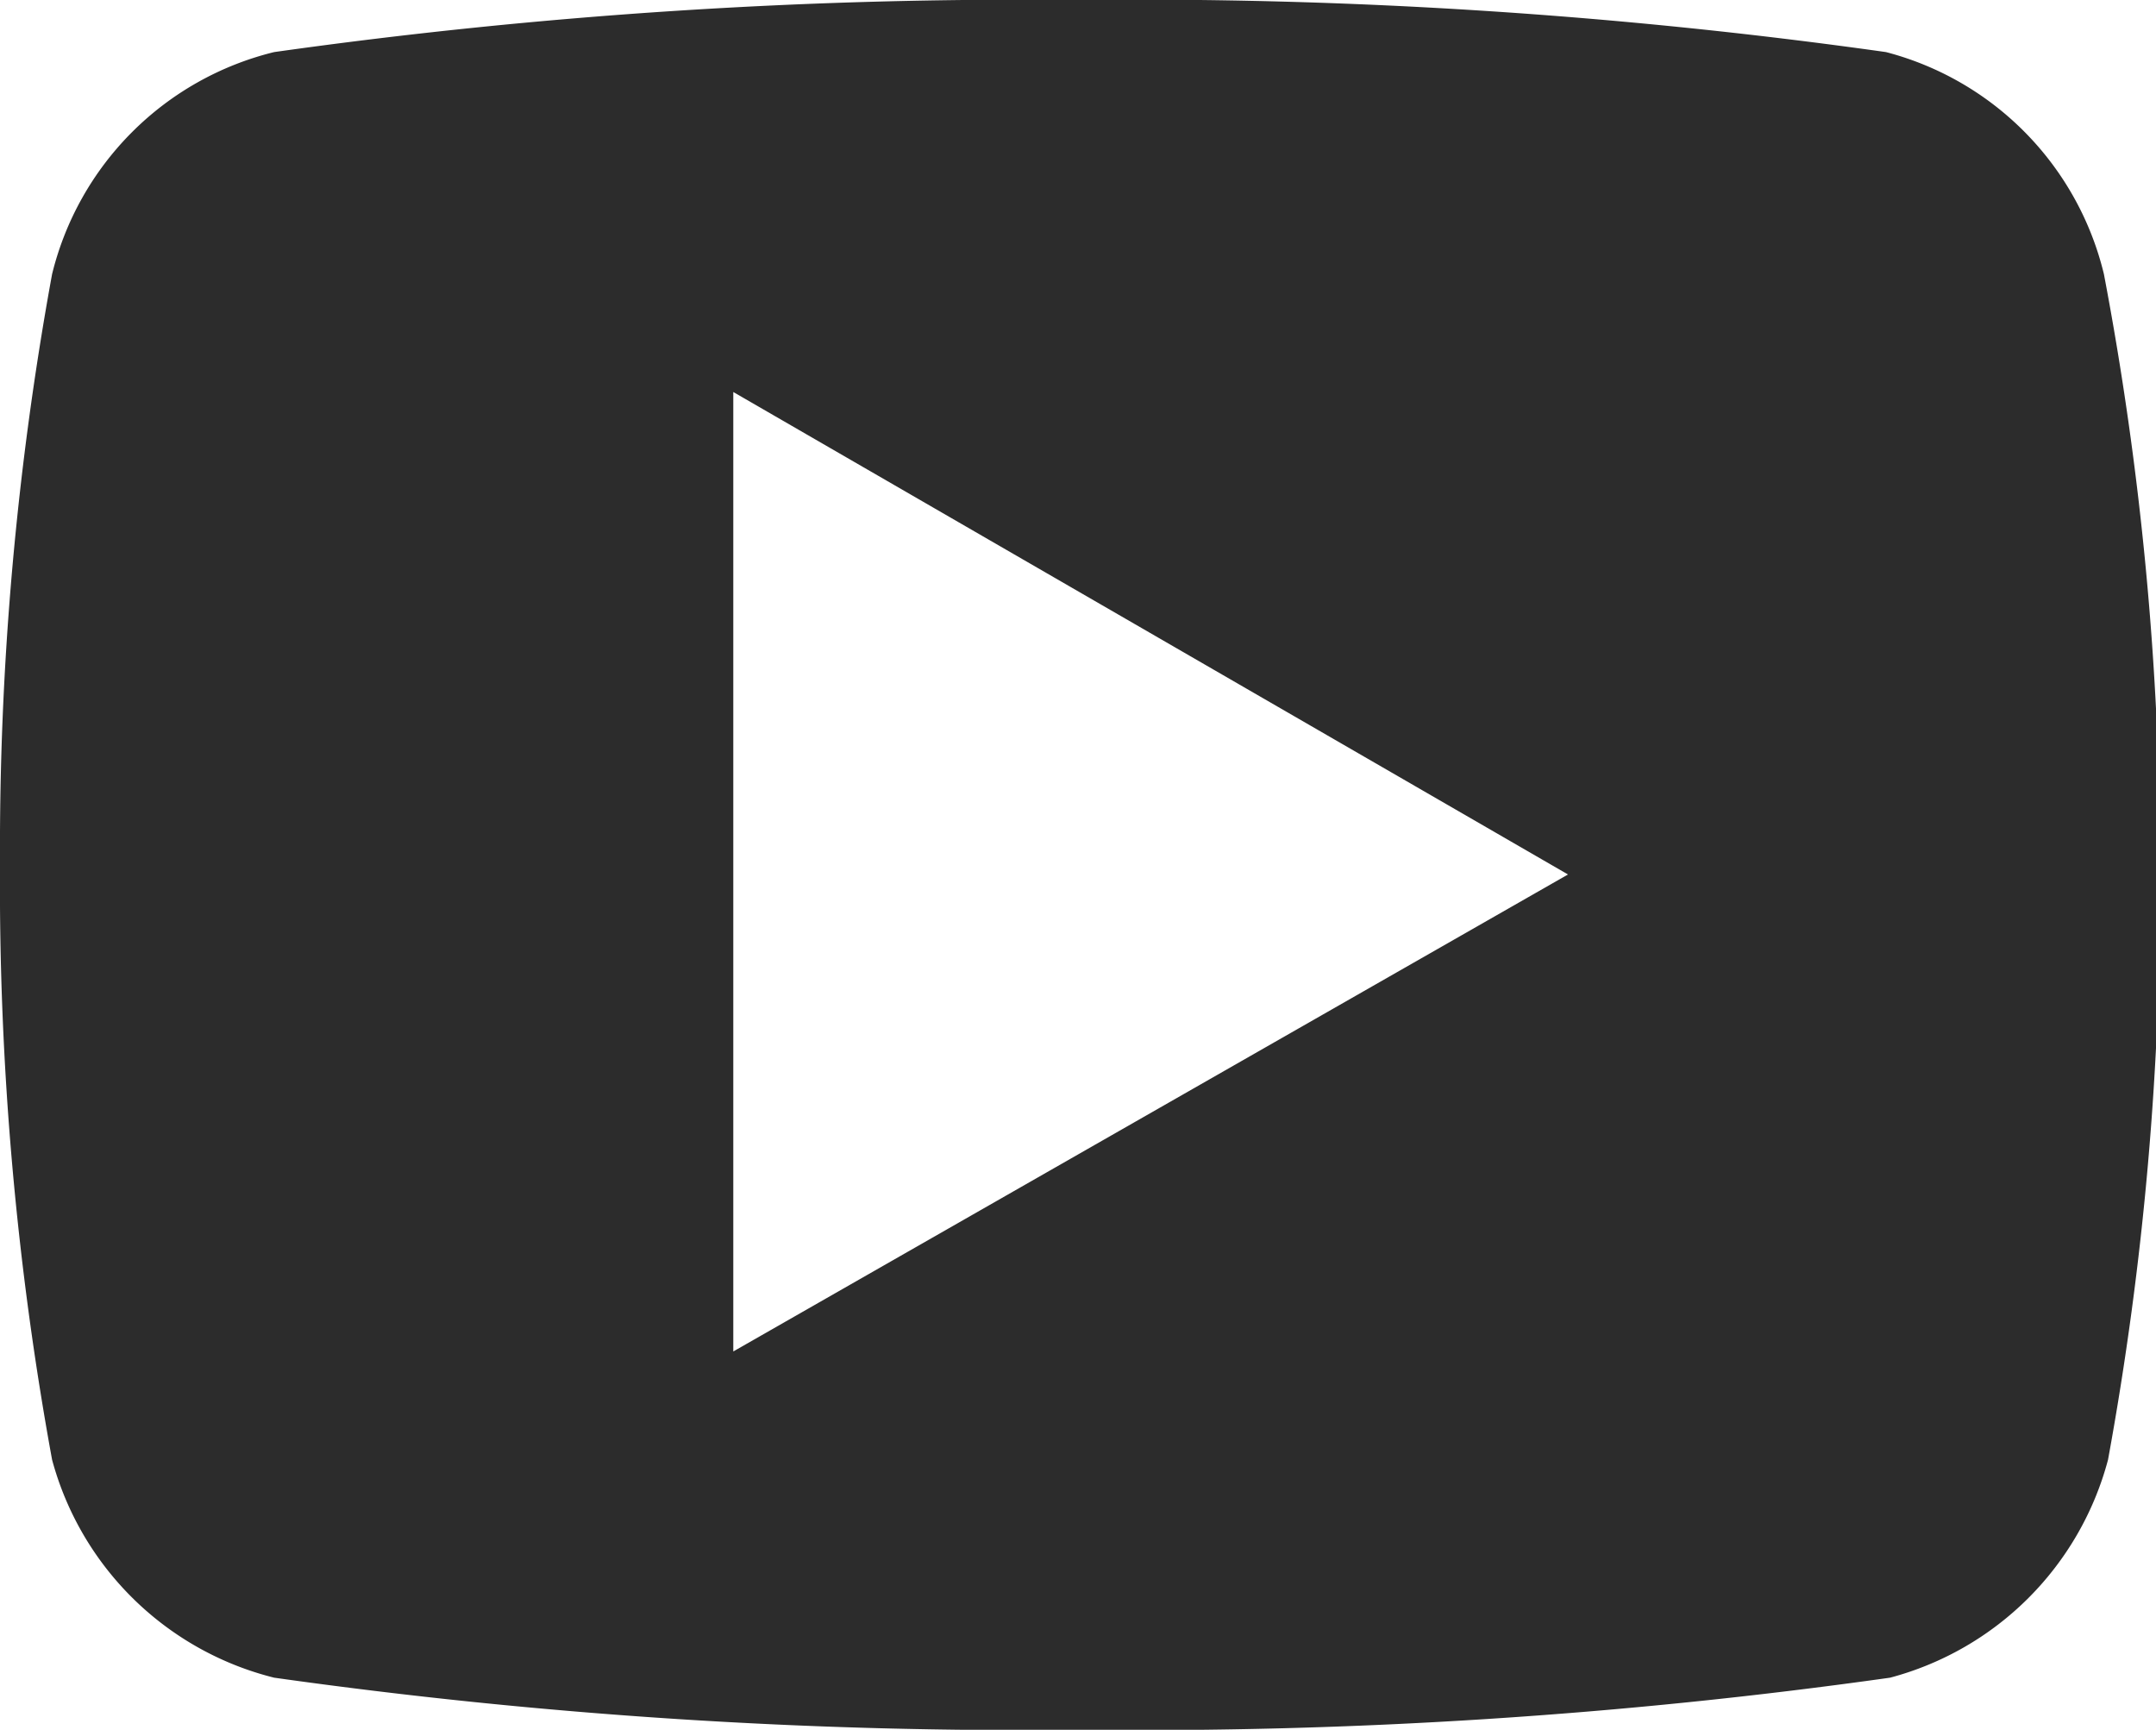
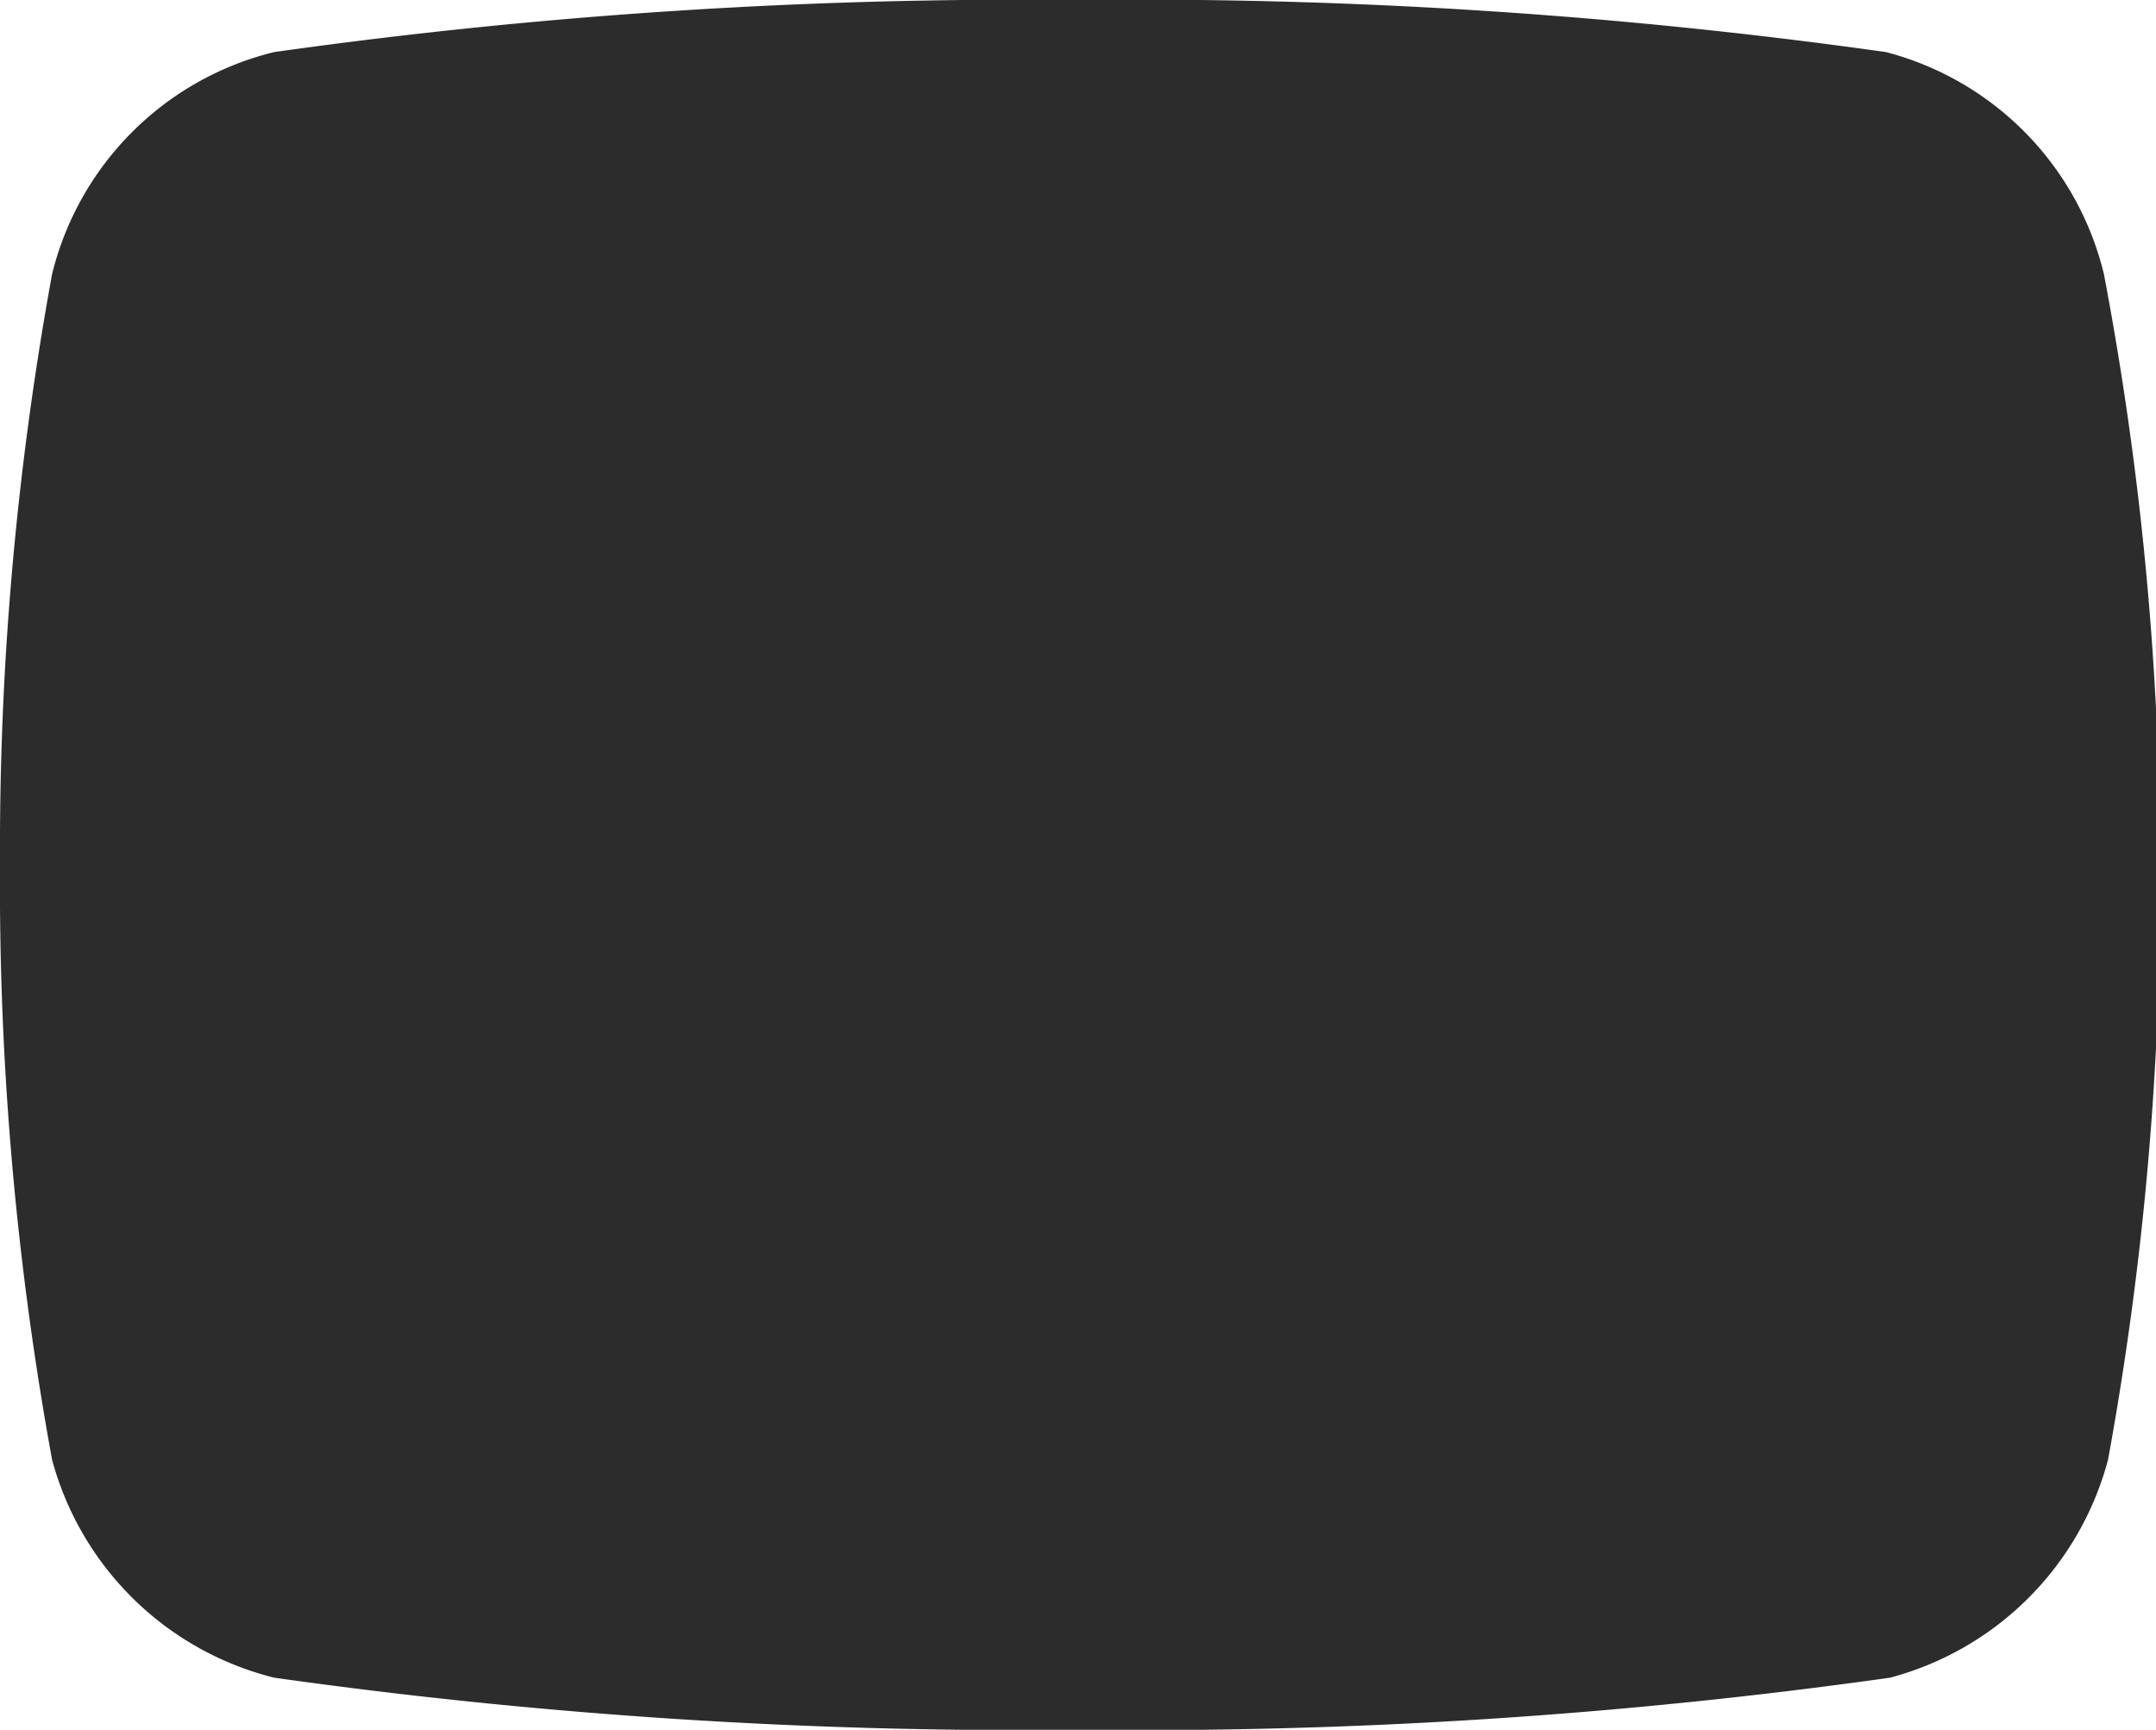
<svg xmlns="http://www.w3.org/2000/svg" viewBox="0 0 15.73 12.62">
  <defs>
    <style>.cls-1{fill:#2c2c2c;}</style>
  </defs>
  <g id="Ebene_2" data-name="Ebene 2">
    <g id="Menu_Light_Mode" data-name="Menu Light Mode">
-       <path class="cls-1" d="M15.35,2A2.21,2.21,0,0,0,13.76.38,39.1,39.1,0,0,0,7.86,0,39,39,0,0,0,2,.38,2.21,2.21,0,0,0,.38,2,23.29,23.29,0,0,0,0,6.31a23.29,23.29,0,0,0,.38,4.34A2.24,2.24,0,0,0,2,12.24a39,39,0,0,0,5.89.38,39.1,39.1,0,0,0,5.9-.38,2.24,2.24,0,0,0,1.59-1.59,23.29,23.29,0,0,0,.38-4.34A23.29,23.29,0,0,0,15.35,2m-10,7.86v-7l6.09,3.52Z" />
+       <path class="cls-1" d="M15.35,2A2.21,2.21,0,0,0,13.76.38,39.1,39.1,0,0,0,7.86,0,39,39,0,0,0,2,.38,2.21,2.21,0,0,0,.38,2,23.29,23.29,0,0,0,0,6.31a23.29,23.29,0,0,0,.38,4.34A2.24,2.24,0,0,0,2,12.24a39,39,0,0,0,5.89.38,39.1,39.1,0,0,0,5.9-.38,2.24,2.24,0,0,0,1.59-1.59,23.29,23.29,0,0,0,.38-4.34A23.29,23.29,0,0,0,15.35,2m-10,7.86l6.09,3.52Z" />
    </g>
  </g>
</svg>